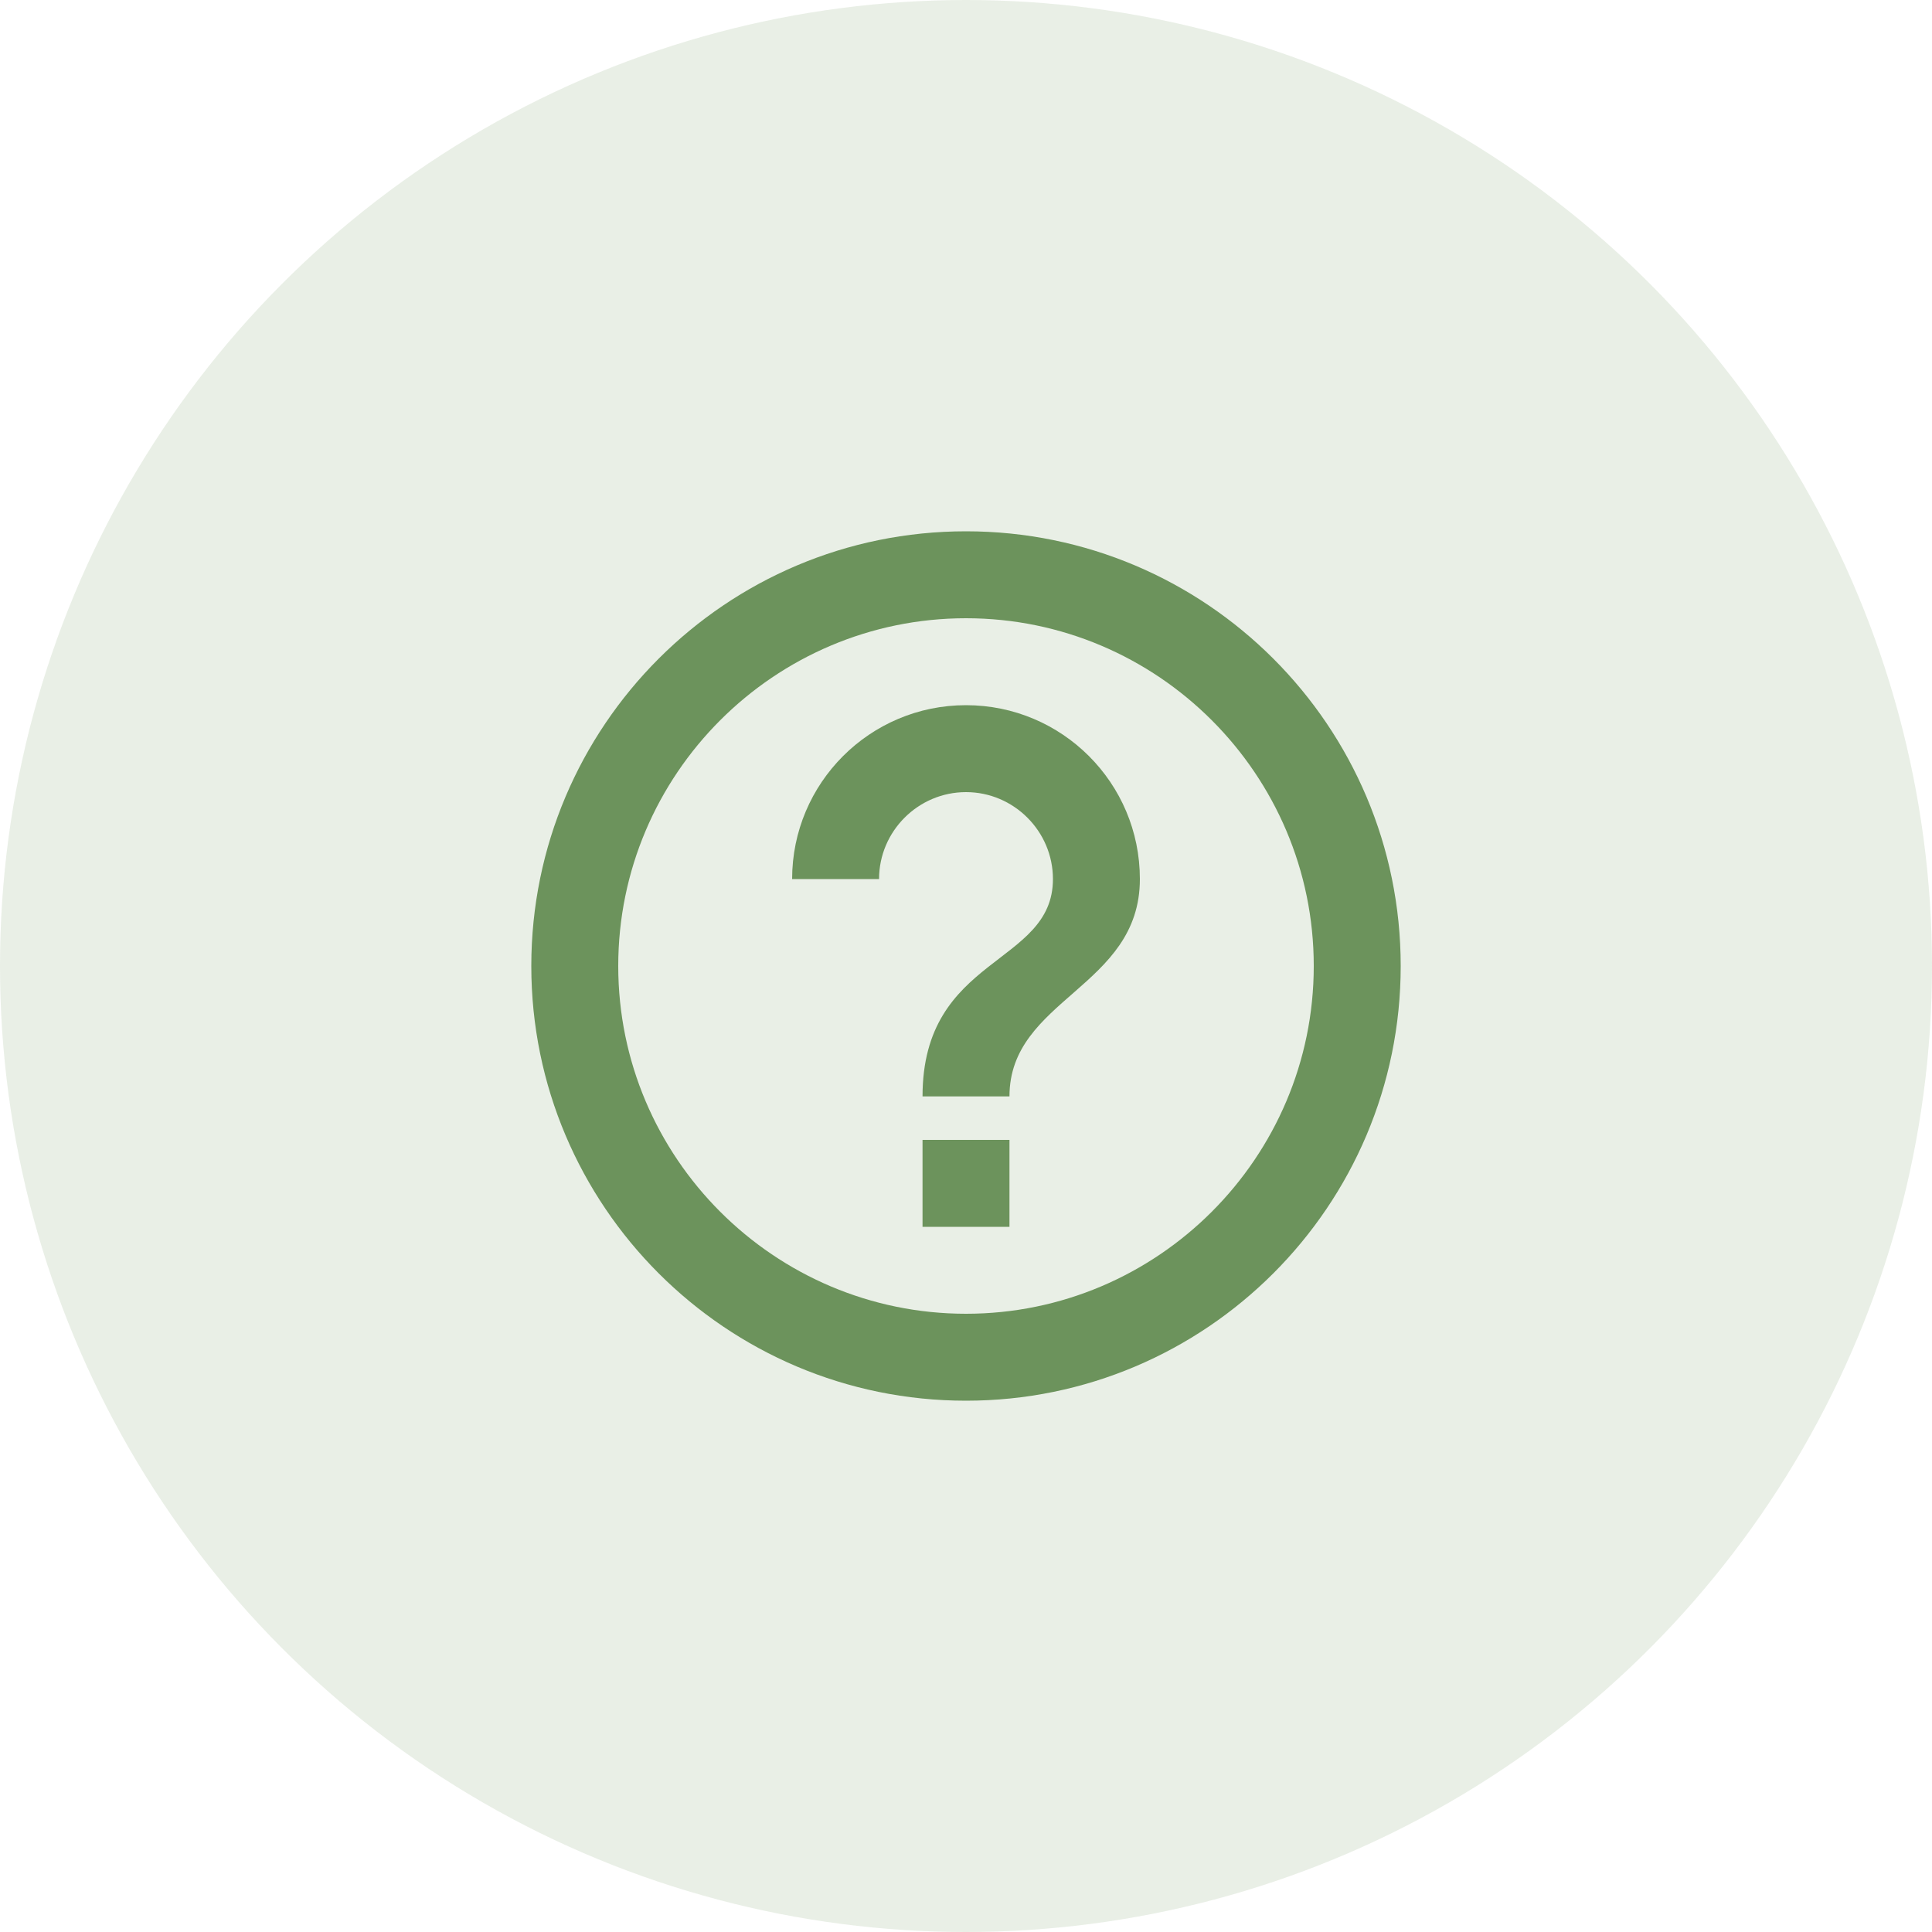
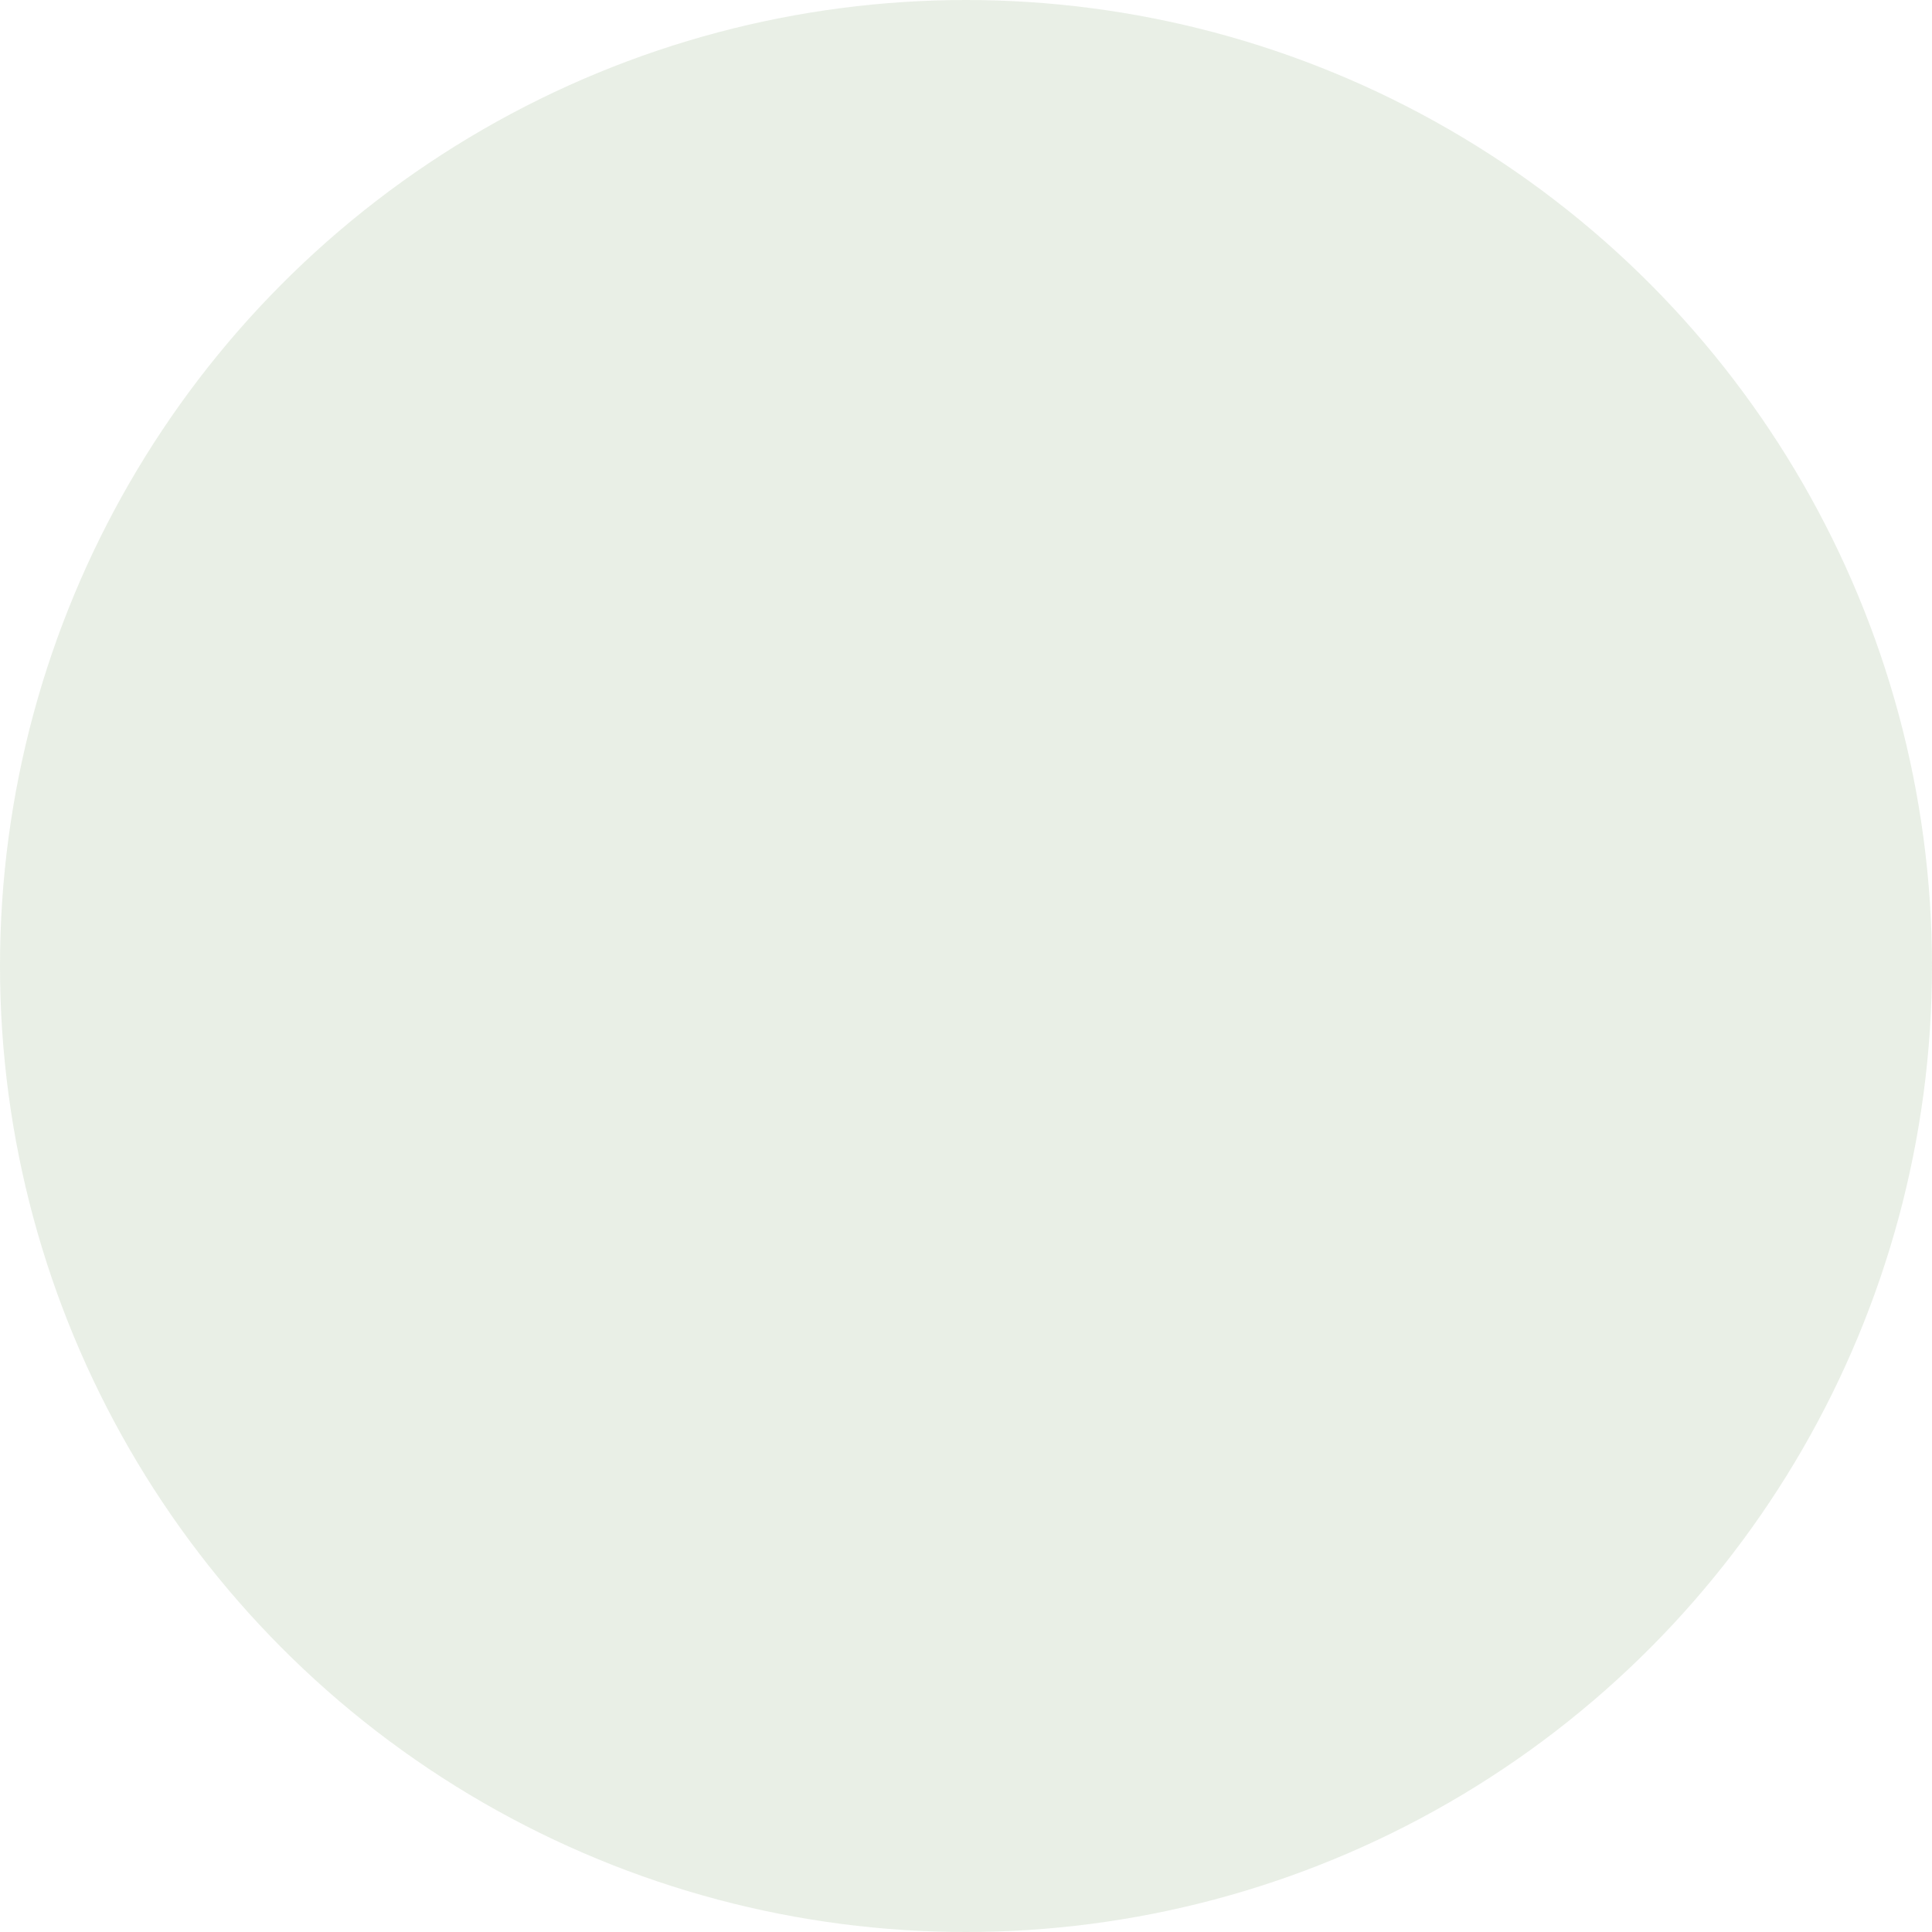
<svg xmlns="http://www.w3.org/2000/svg" width="100" height="100" viewBox="0 0 100 100" fill="none">
  <circle opacity="0.15" r="50" transform="matrix(1 0 0 -1 50 50)" fill="#6C935C" />
-   <path d="M47.75 63.5H52.25V59H47.75V63.5ZM50 27.5C37.58 27.5 27.5 37.58 27.5 50C27.5 62.42 37.58 72.5 50 72.5C62.42 72.5 72.5 62.42 72.5 50C72.5 37.58 62.42 27.5 50 27.5ZM50 68C40.078 68 32 59.922 32 50C32 40.078 40.078 32 50 32C59.922 32 68 40.078 68 50C68 59.922 59.922 68 50 68ZM50 36.5C45.028 36.5 41 40.528 41 45.5H45.5C45.5 43.025 47.525 41 50 41C52.475 41 54.5 43.025 54.5 45.5C54.5 50 47.75 49.438 47.75 56.75H52.25C52.25 51.688 59 51.125 59 45.5C59 40.528 54.972 36.5 50 36.5Z" fill="#6C935C" />
</svg>